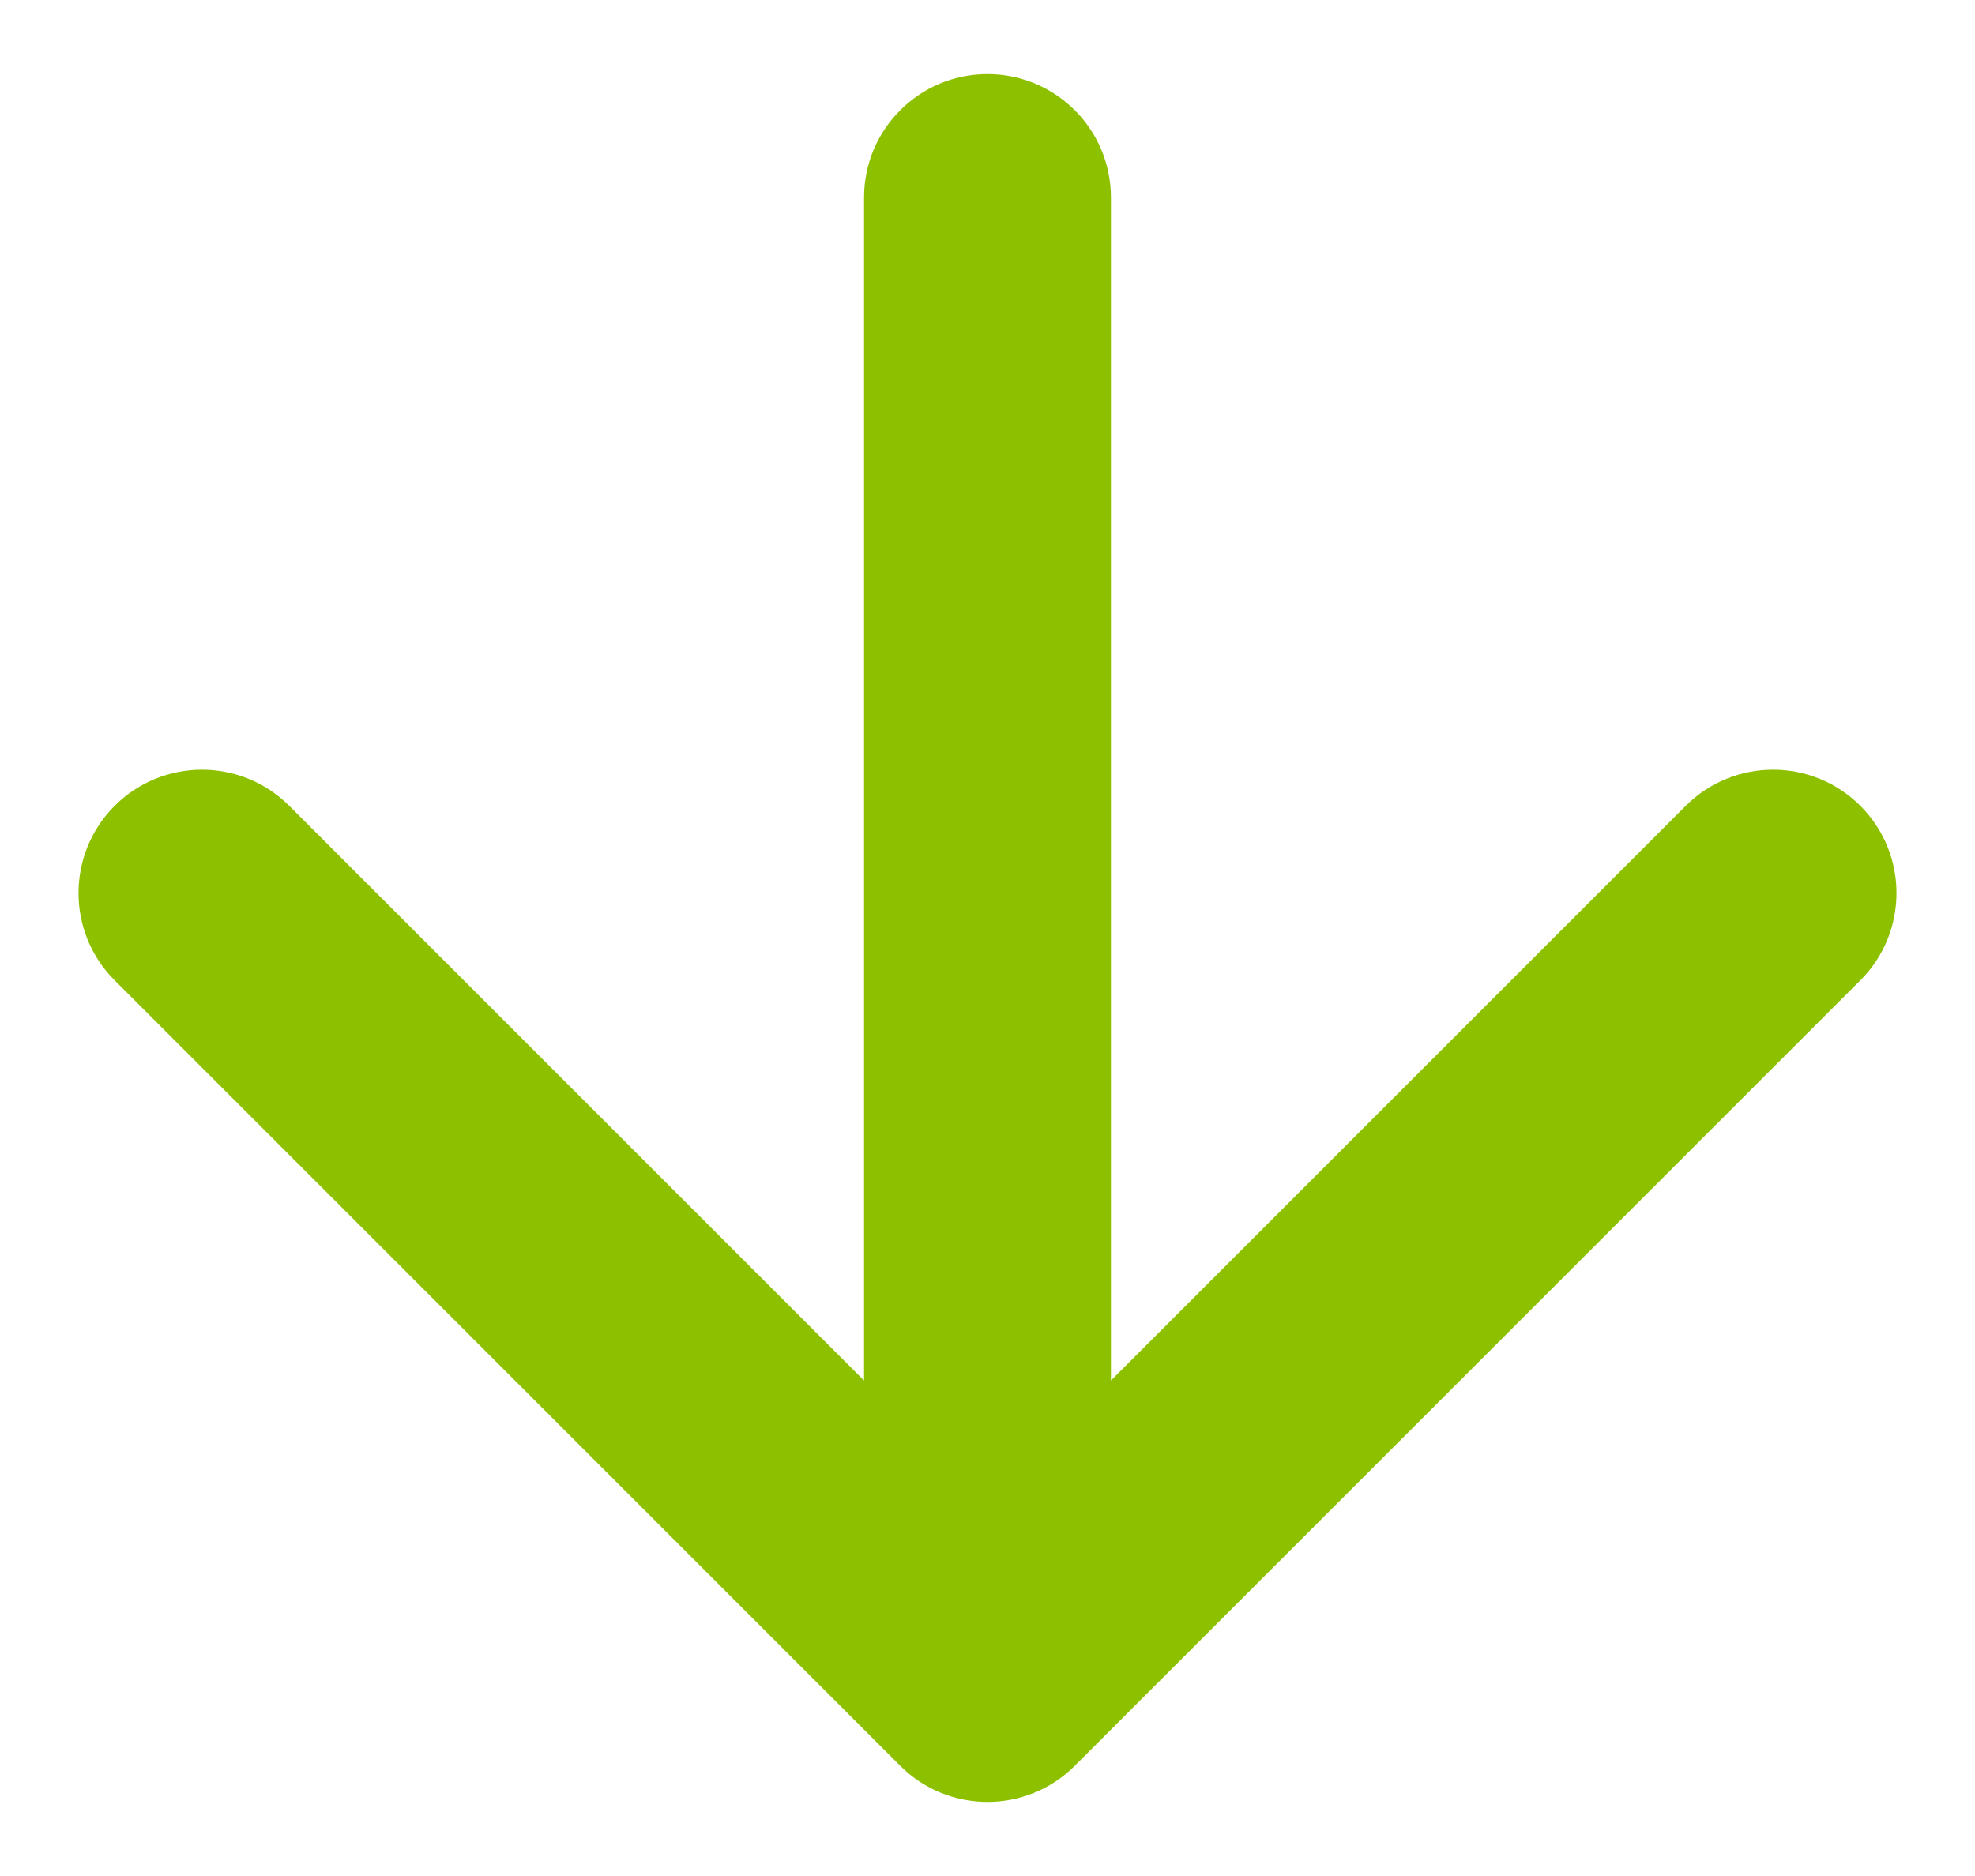
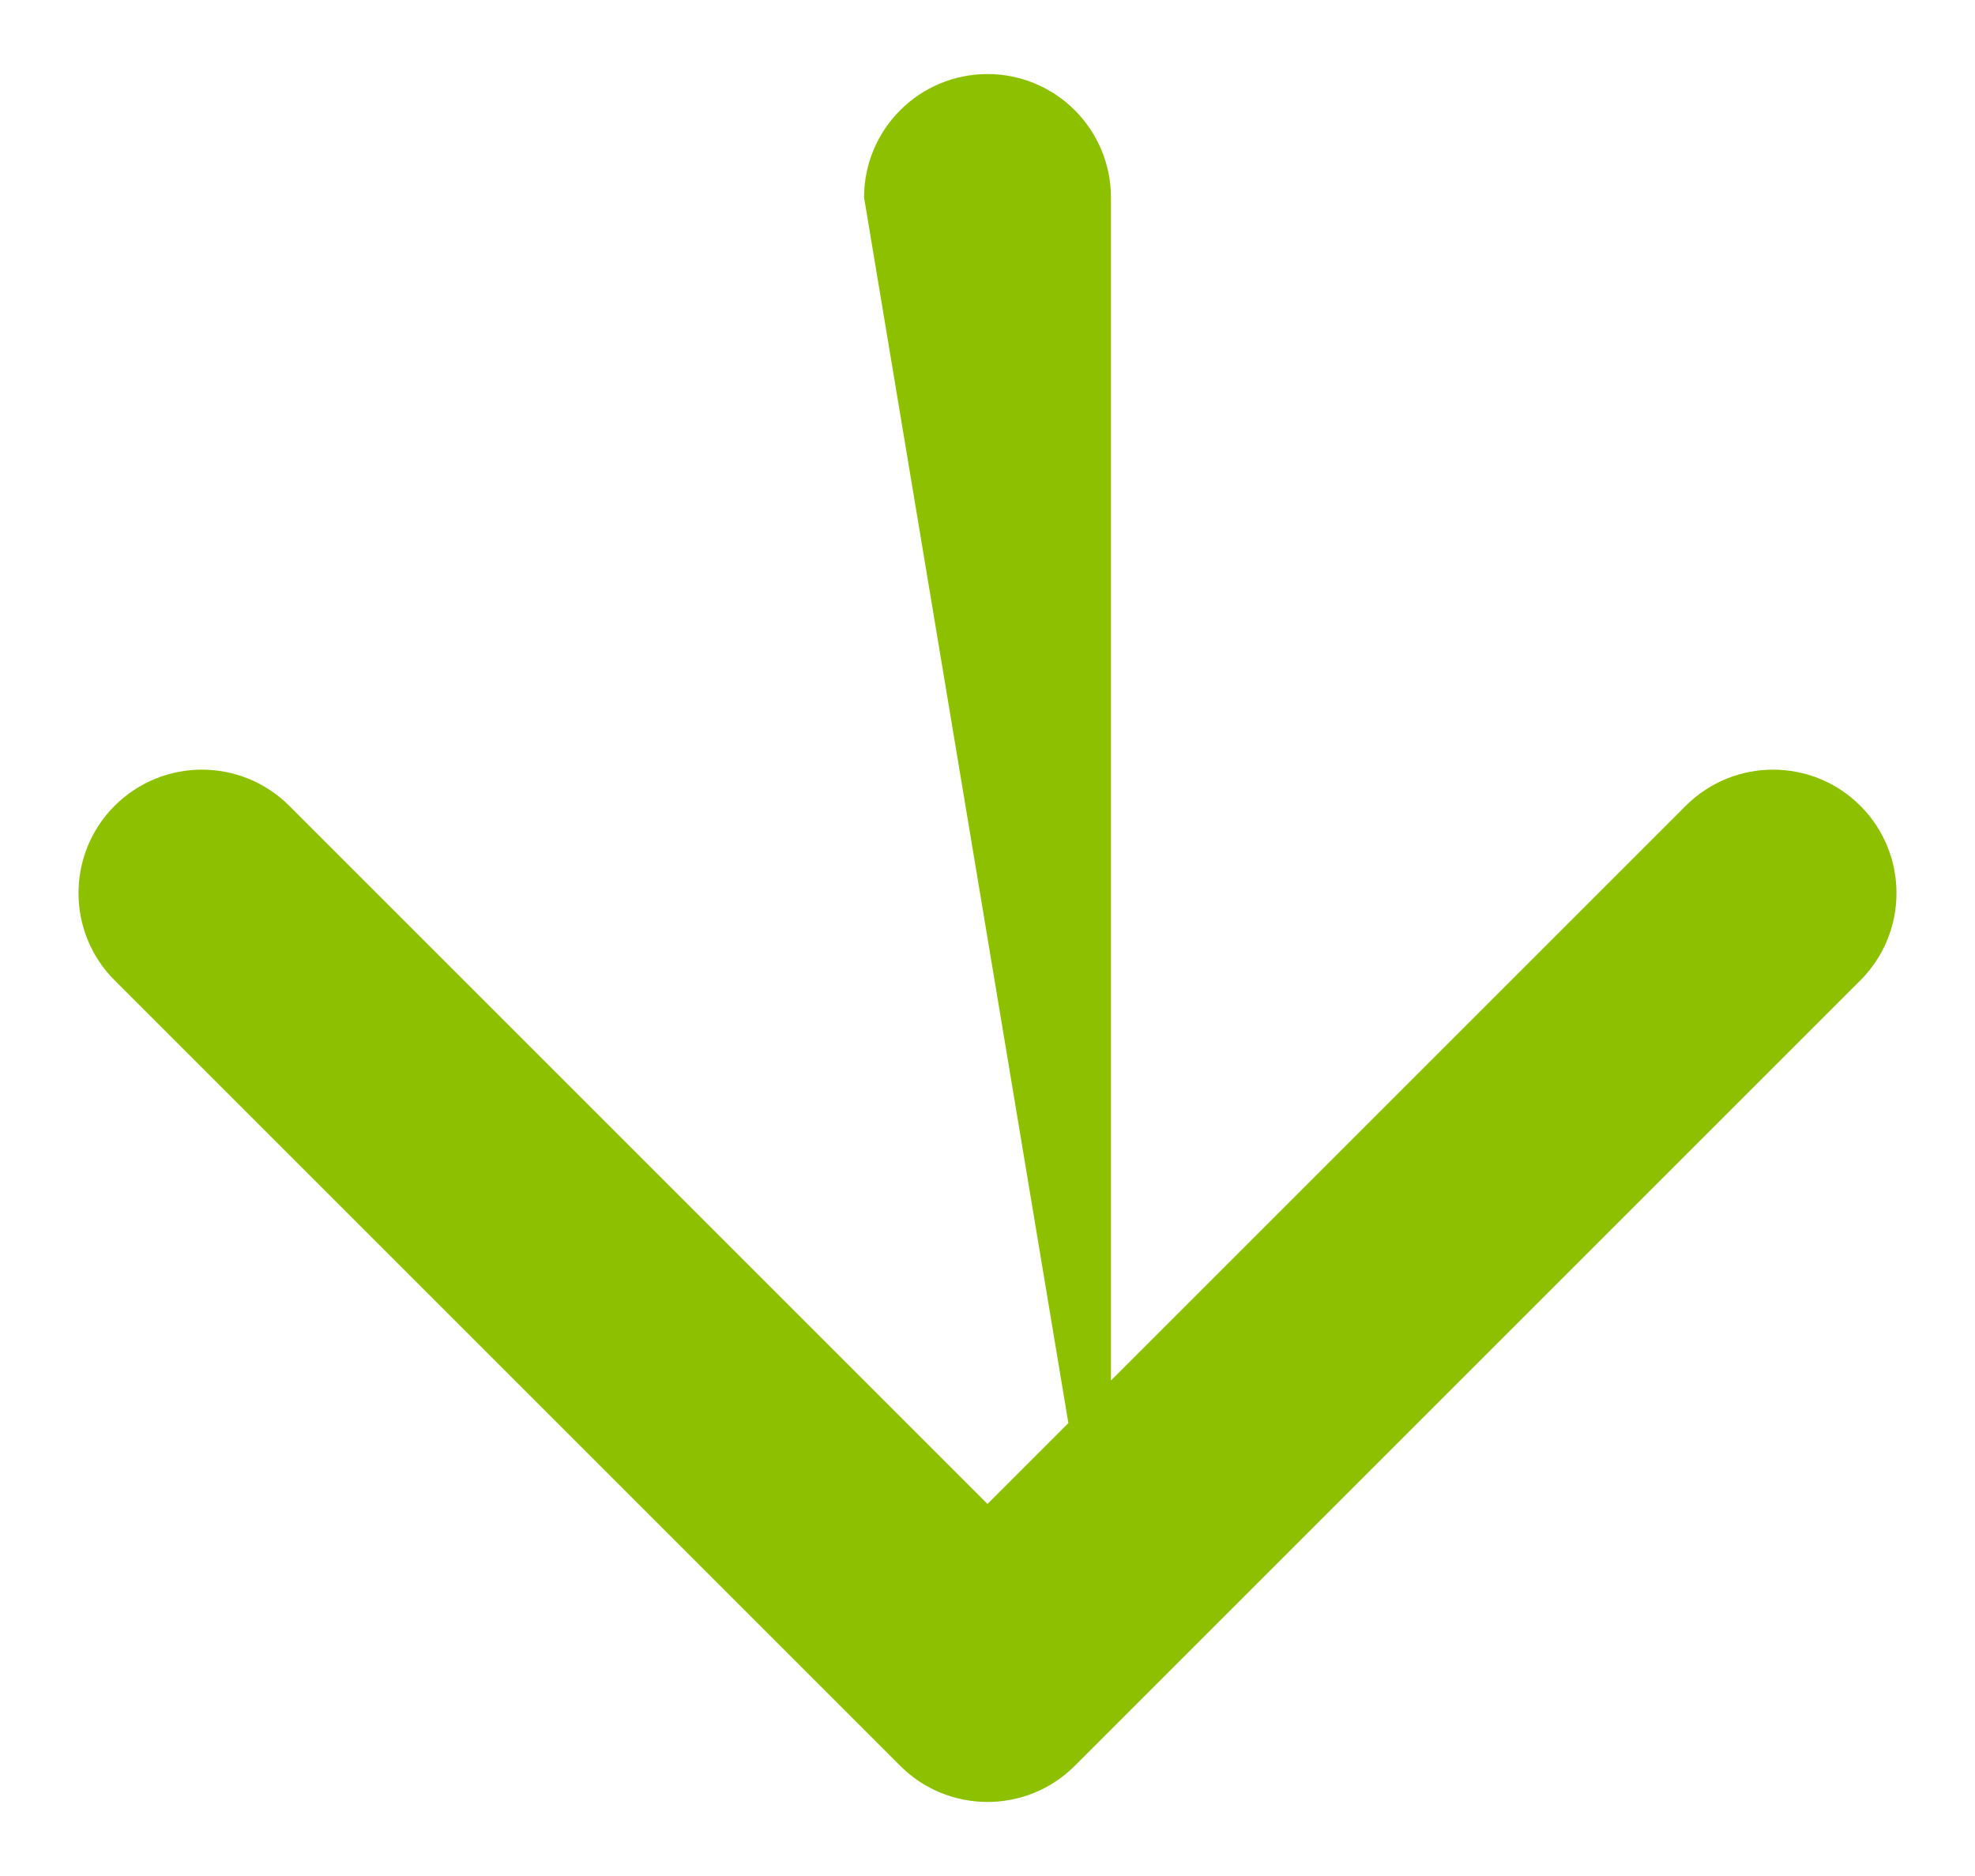
<svg xmlns="http://www.w3.org/2000/svg" width="20" height="19" viewBox="0 0 20 19" fill="none">
-   <path d="M11.25 2C11.25 1.31 10.69 0.75 10 0.75C9.31 0.75 8.75 1.31 8.75 2L11.25 2ZM9.116 17.884C9.604 18.372 10.396 18.372 10.884 17.884L18.839 9.929C19.327 9.441 19.327 8.649 18.839 8.161C18.351 7.673 17.559 7.673 17.071 8.161L10 15.232L2.929 8.161C2.441 7.673 1.649 7.673 1.161 8.161C0.673 8.649 0.673 9.441 1.161 9.929L9.116 17.884ZM8.75 2L8.75 17L11.25 17L11.25 2L8.75 2Z" fill="#8DC100" />
+   <path d="M11.25 2C11.25 1.31 10.69 0.75 10 0.75C9.31 0.75 8.75 1.31 8.75 2L11.25 2ZM9.116 17.884C9.604 18.372 10.396 18.372 10.884 17.884L18.839 9.929C19.327 9.441 19.327 8.649 18.839 8.161C18.351 7.673 17.559 7.673 17.071 8.161L10 15.232L2.929 8.161C2.441 7.673 1.649 7.673 1.161 8.161C0.673 8.649 0.673 9.441 1.161 9.929L9.116 17.884ZM8.75 2L11.25 17L11.25 2L8.75 2Z" fill="#8DC100" />
</svg>